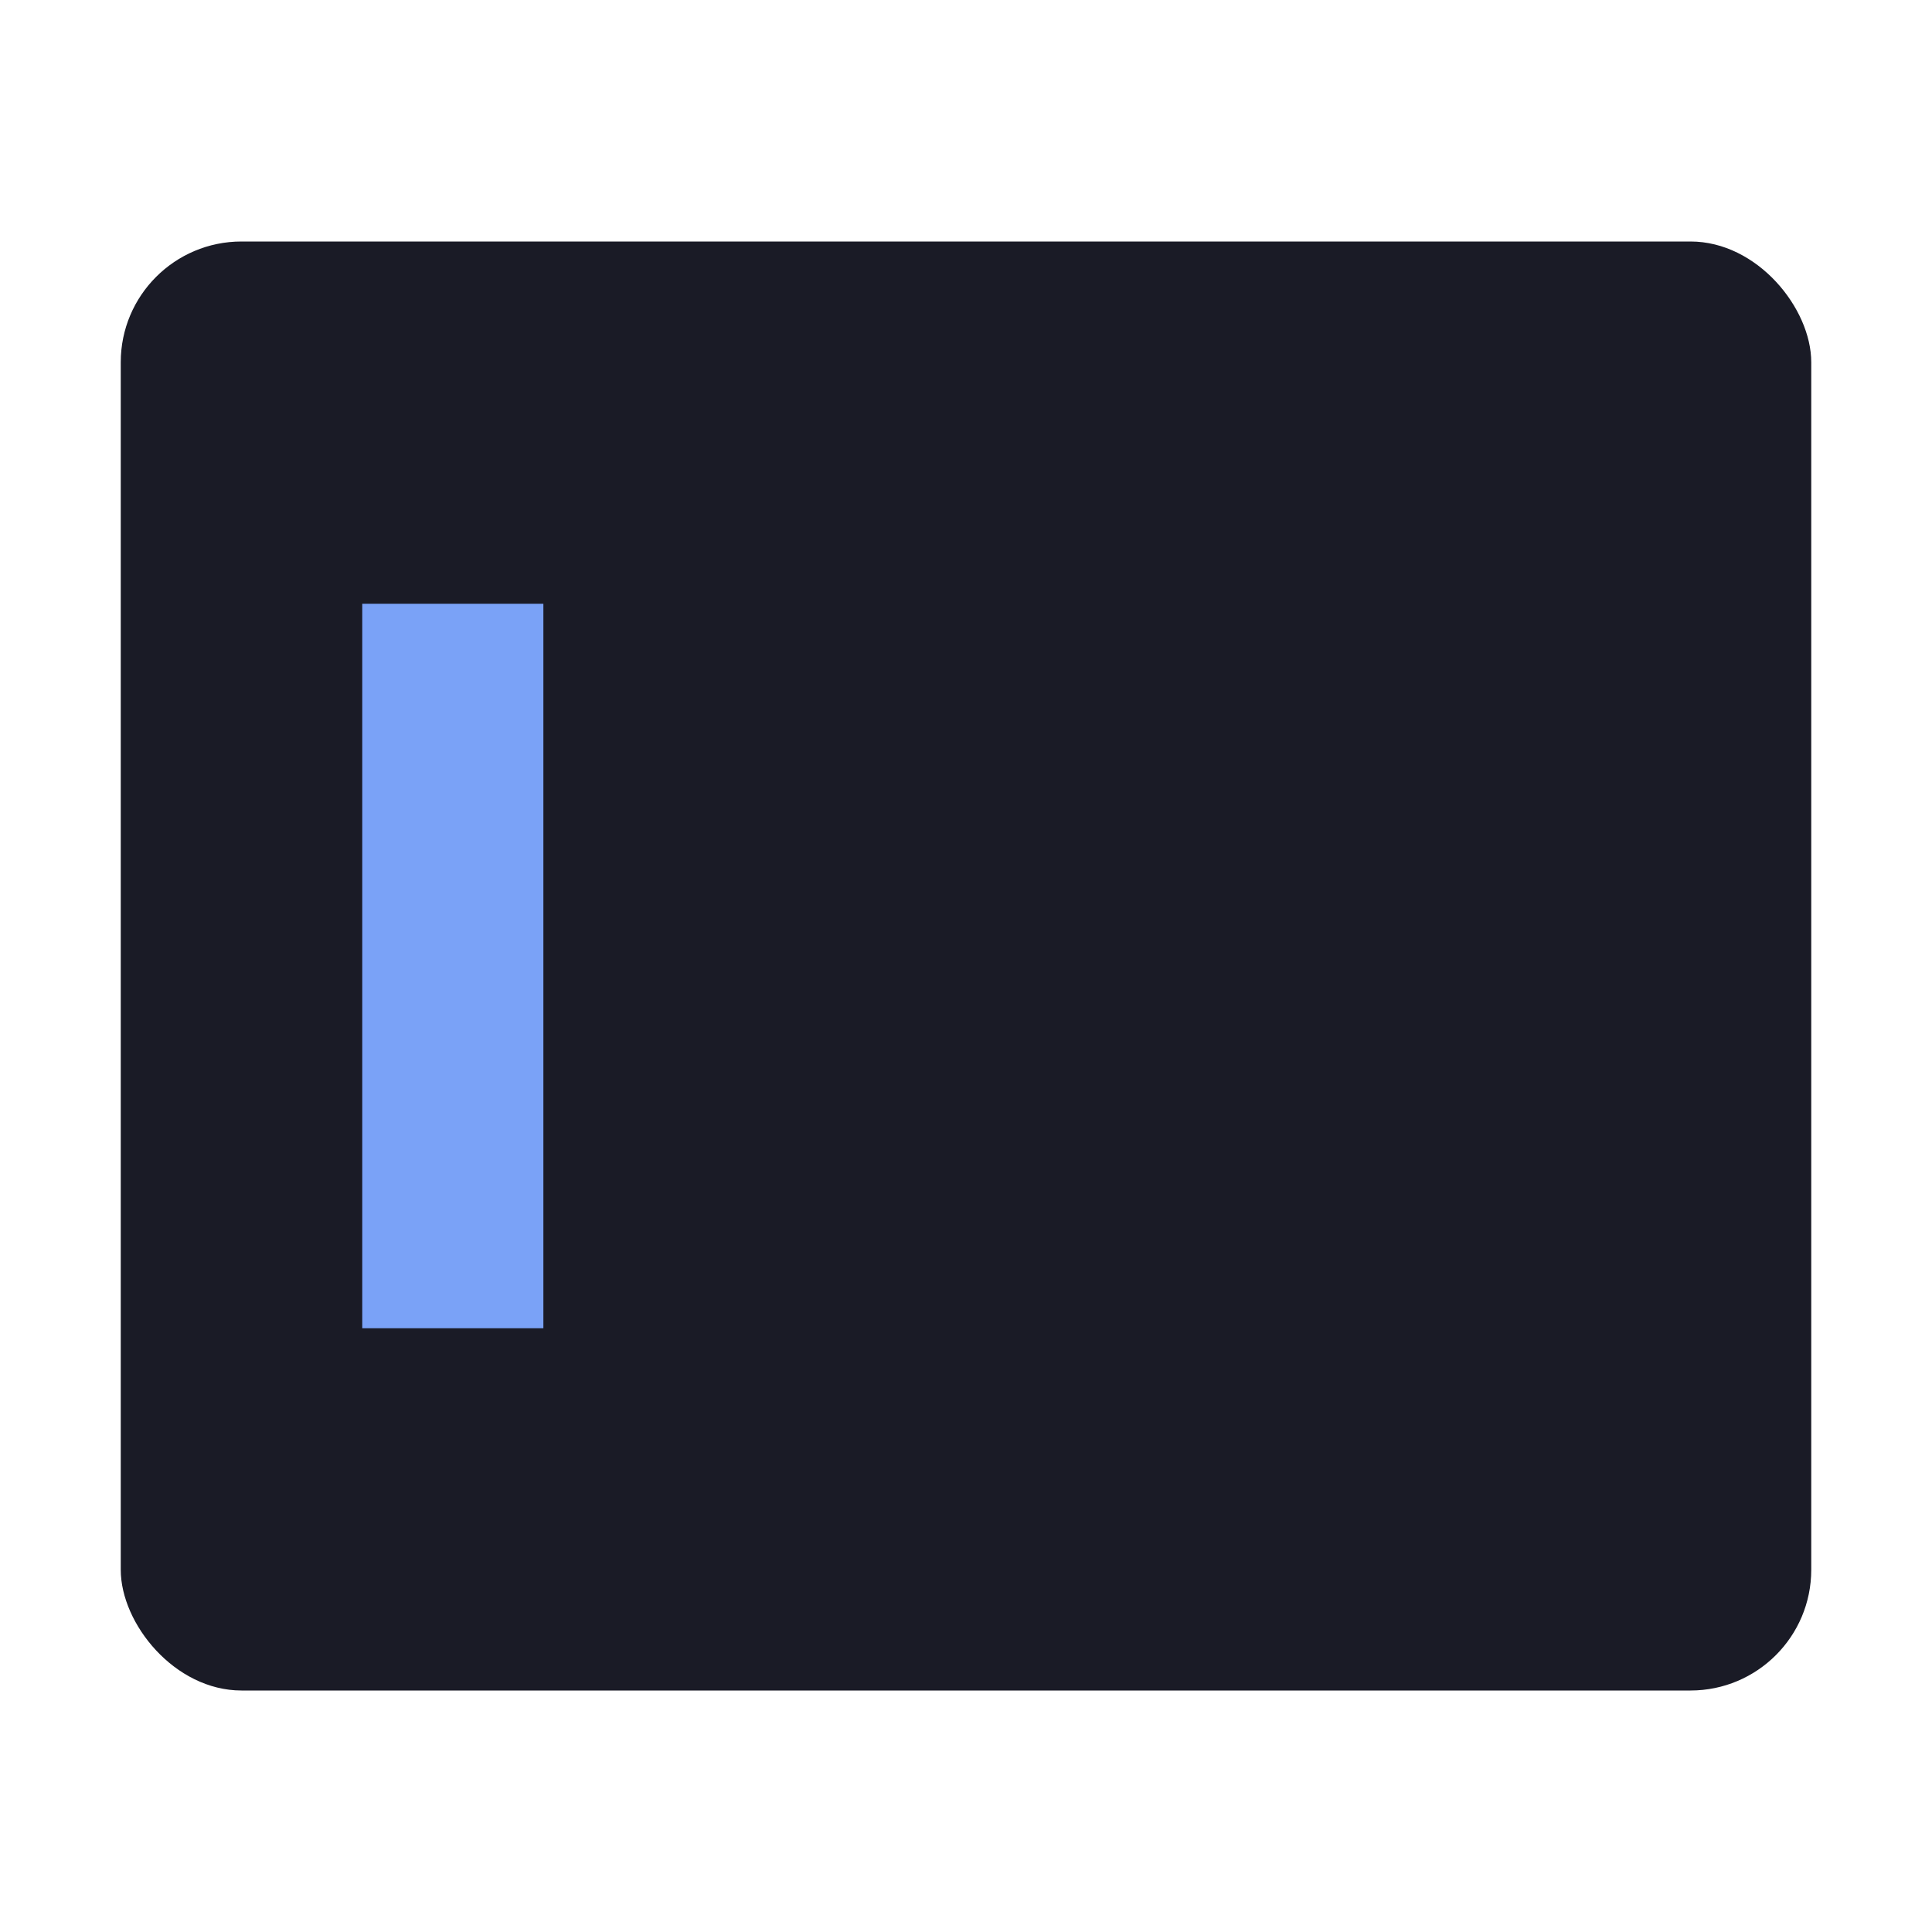
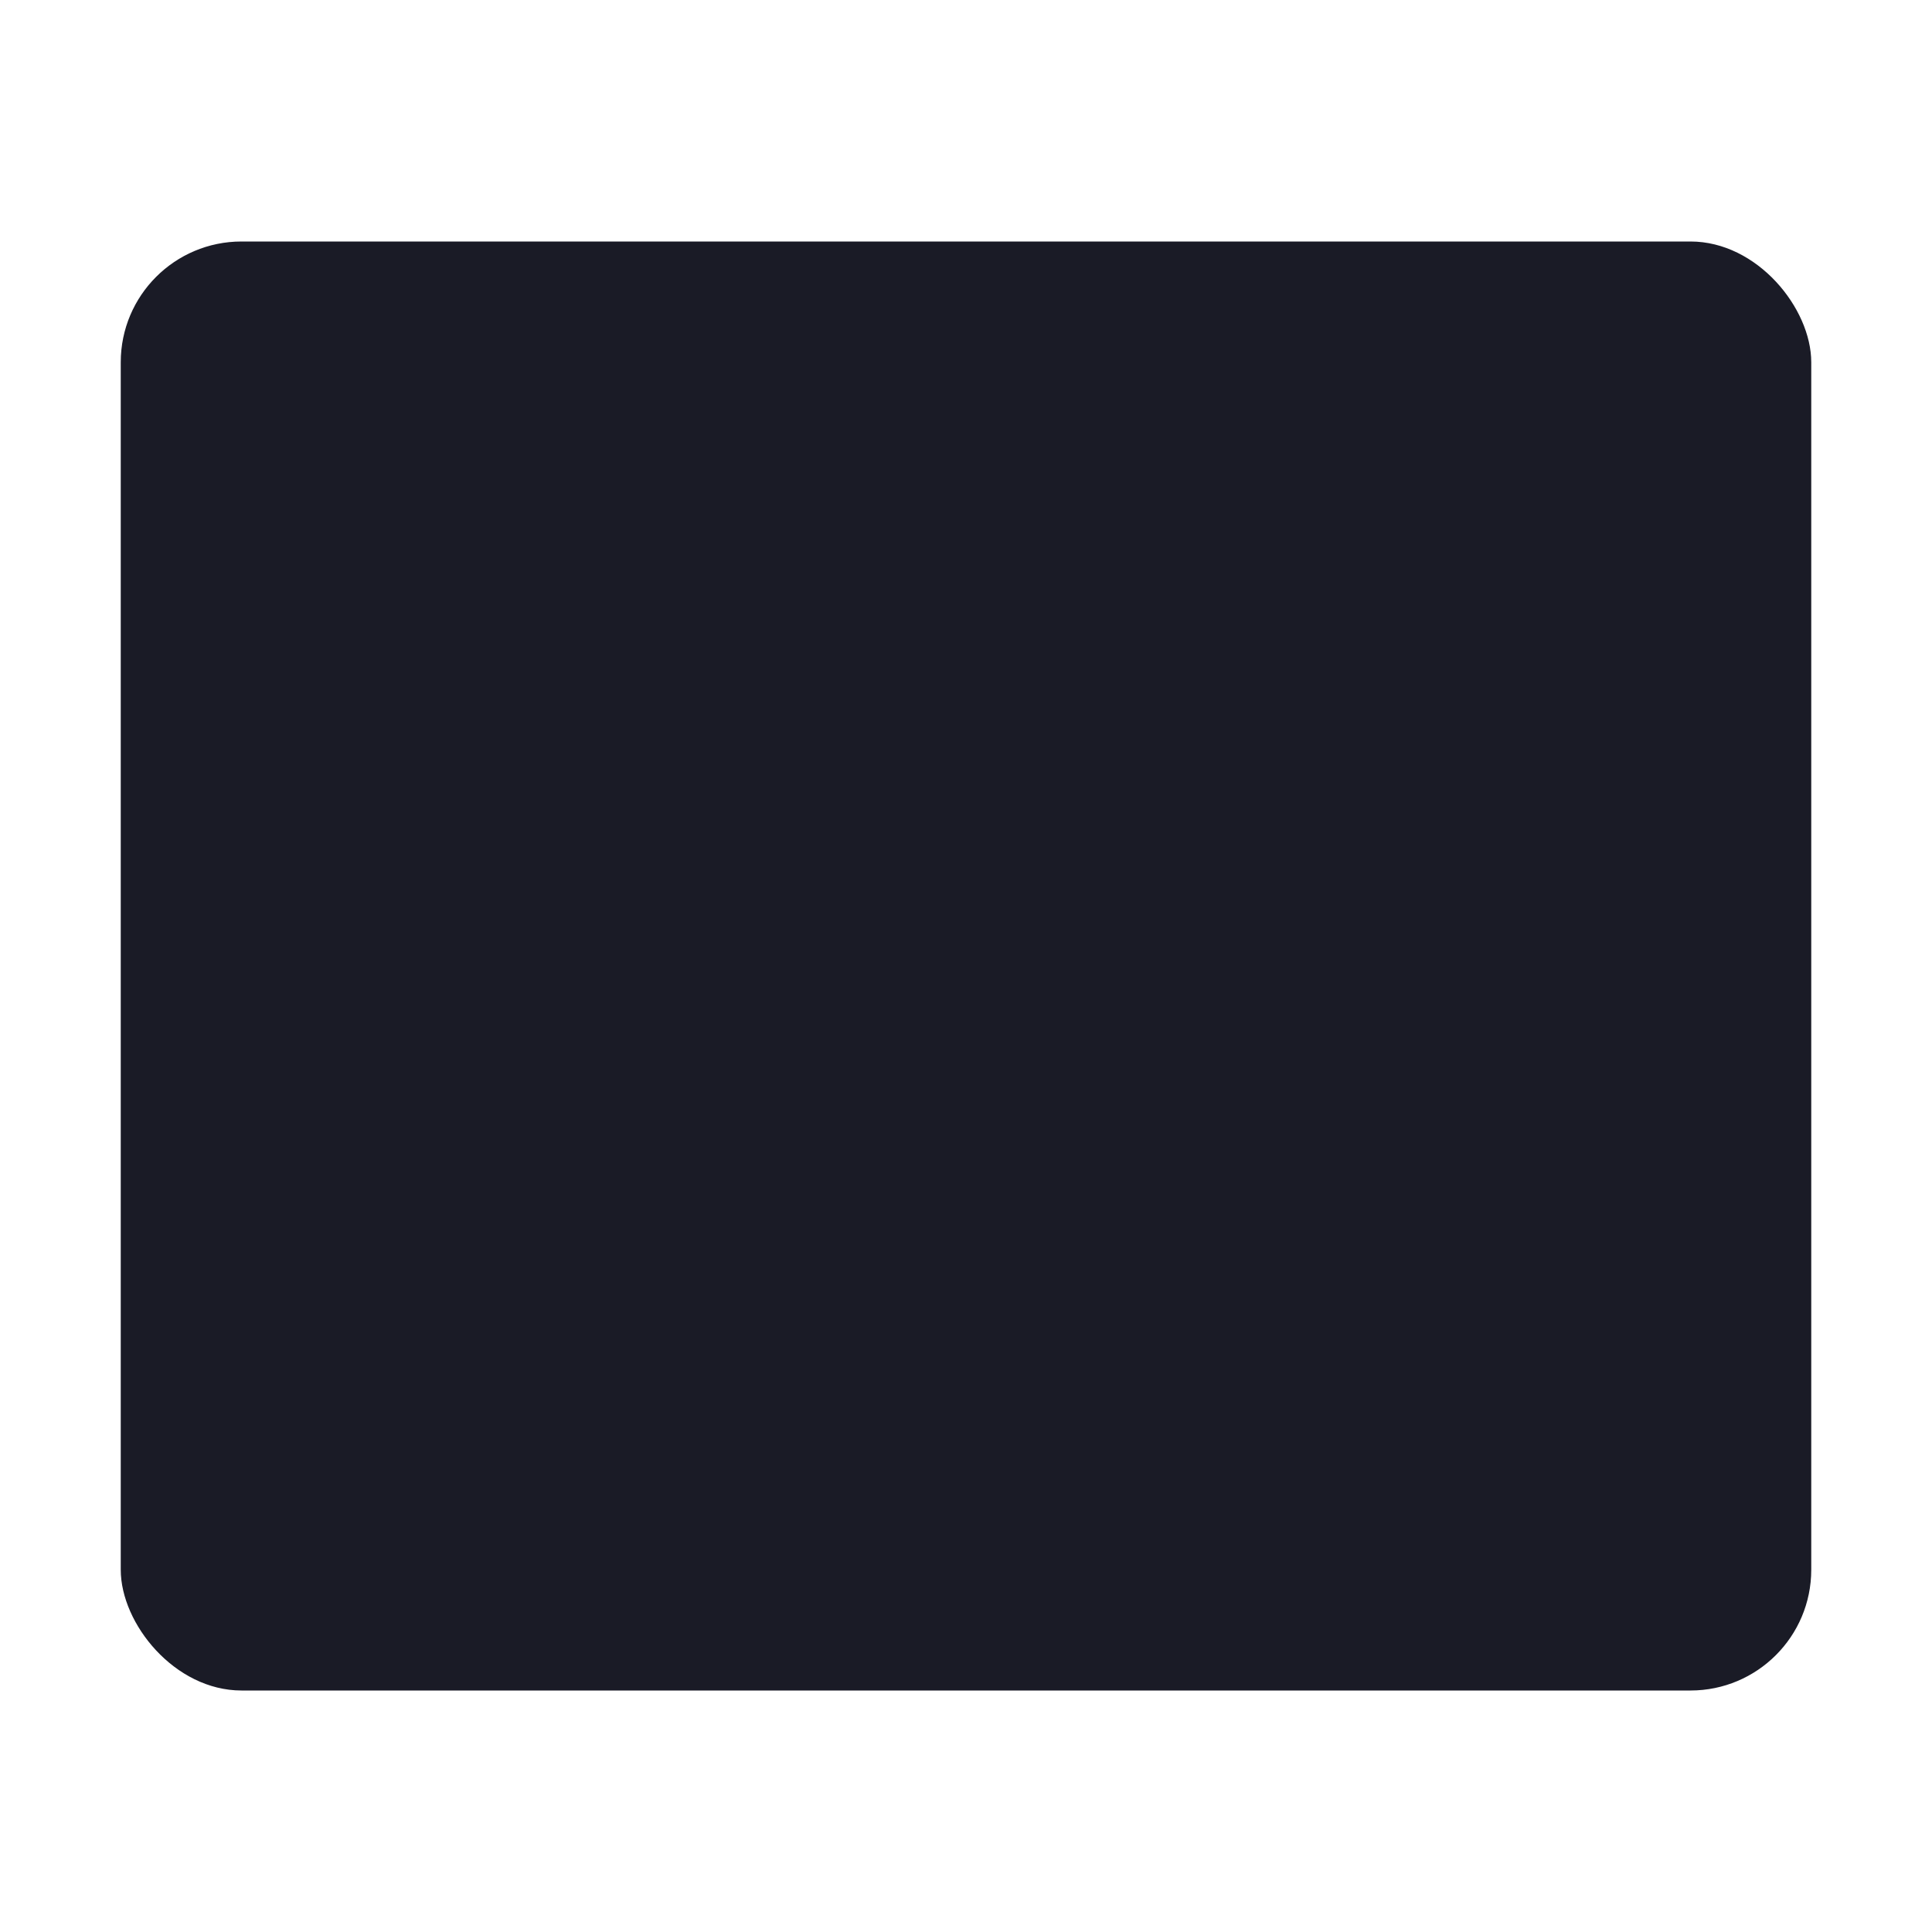
<svg xmlns="http://www.w3.org/2000/svg" viewBox="0 0 32 32">
  <style>
    .cursor {
      animation: blink 1s infinite;
    }
    @keyframes blink {
      0%, 49% { opacity: 1 }
      50%, 100% { opacity: 0 }
    }
    .glow {
      filter: drop-shadow(0 0 2px #7aa2f7);
    }
  </style>
  <rect width="28" height="24" x="2" y="4" rx="2" fill="#1a1b26" />
-   <rect class="cursor glow" width="3" height="12" x="6" y="10" fill="#7aa2f7" />
</svg>